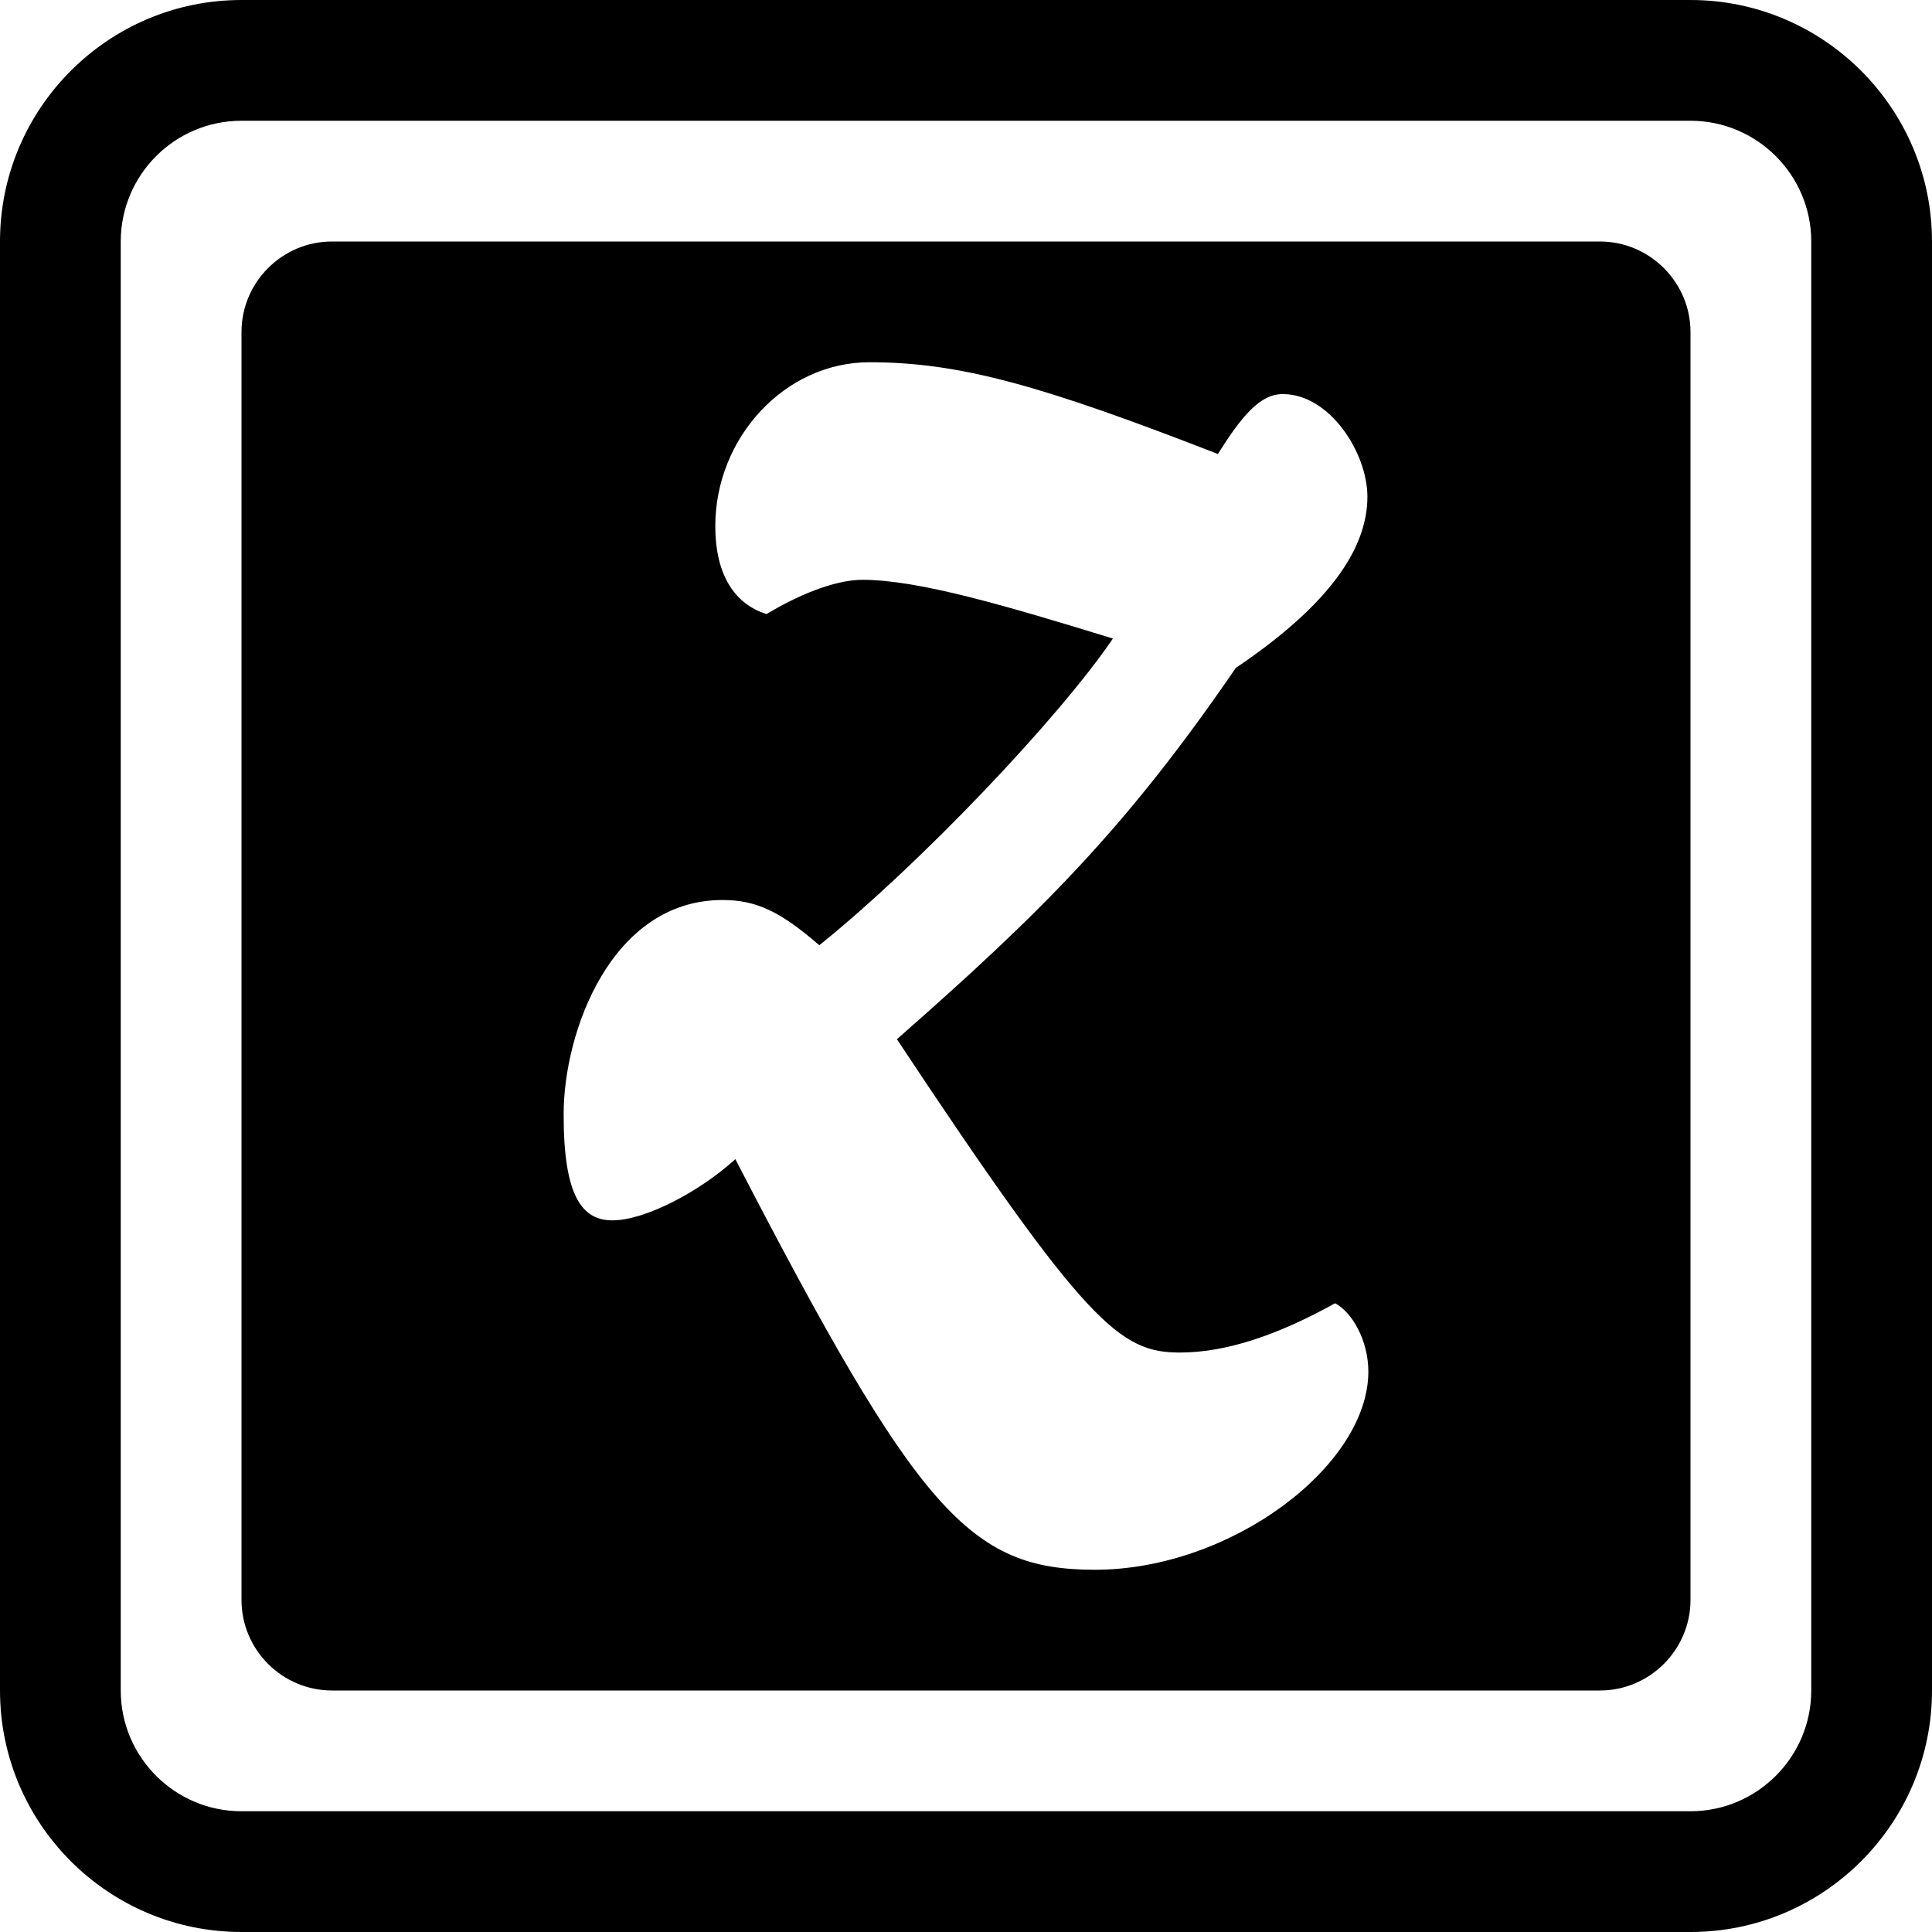
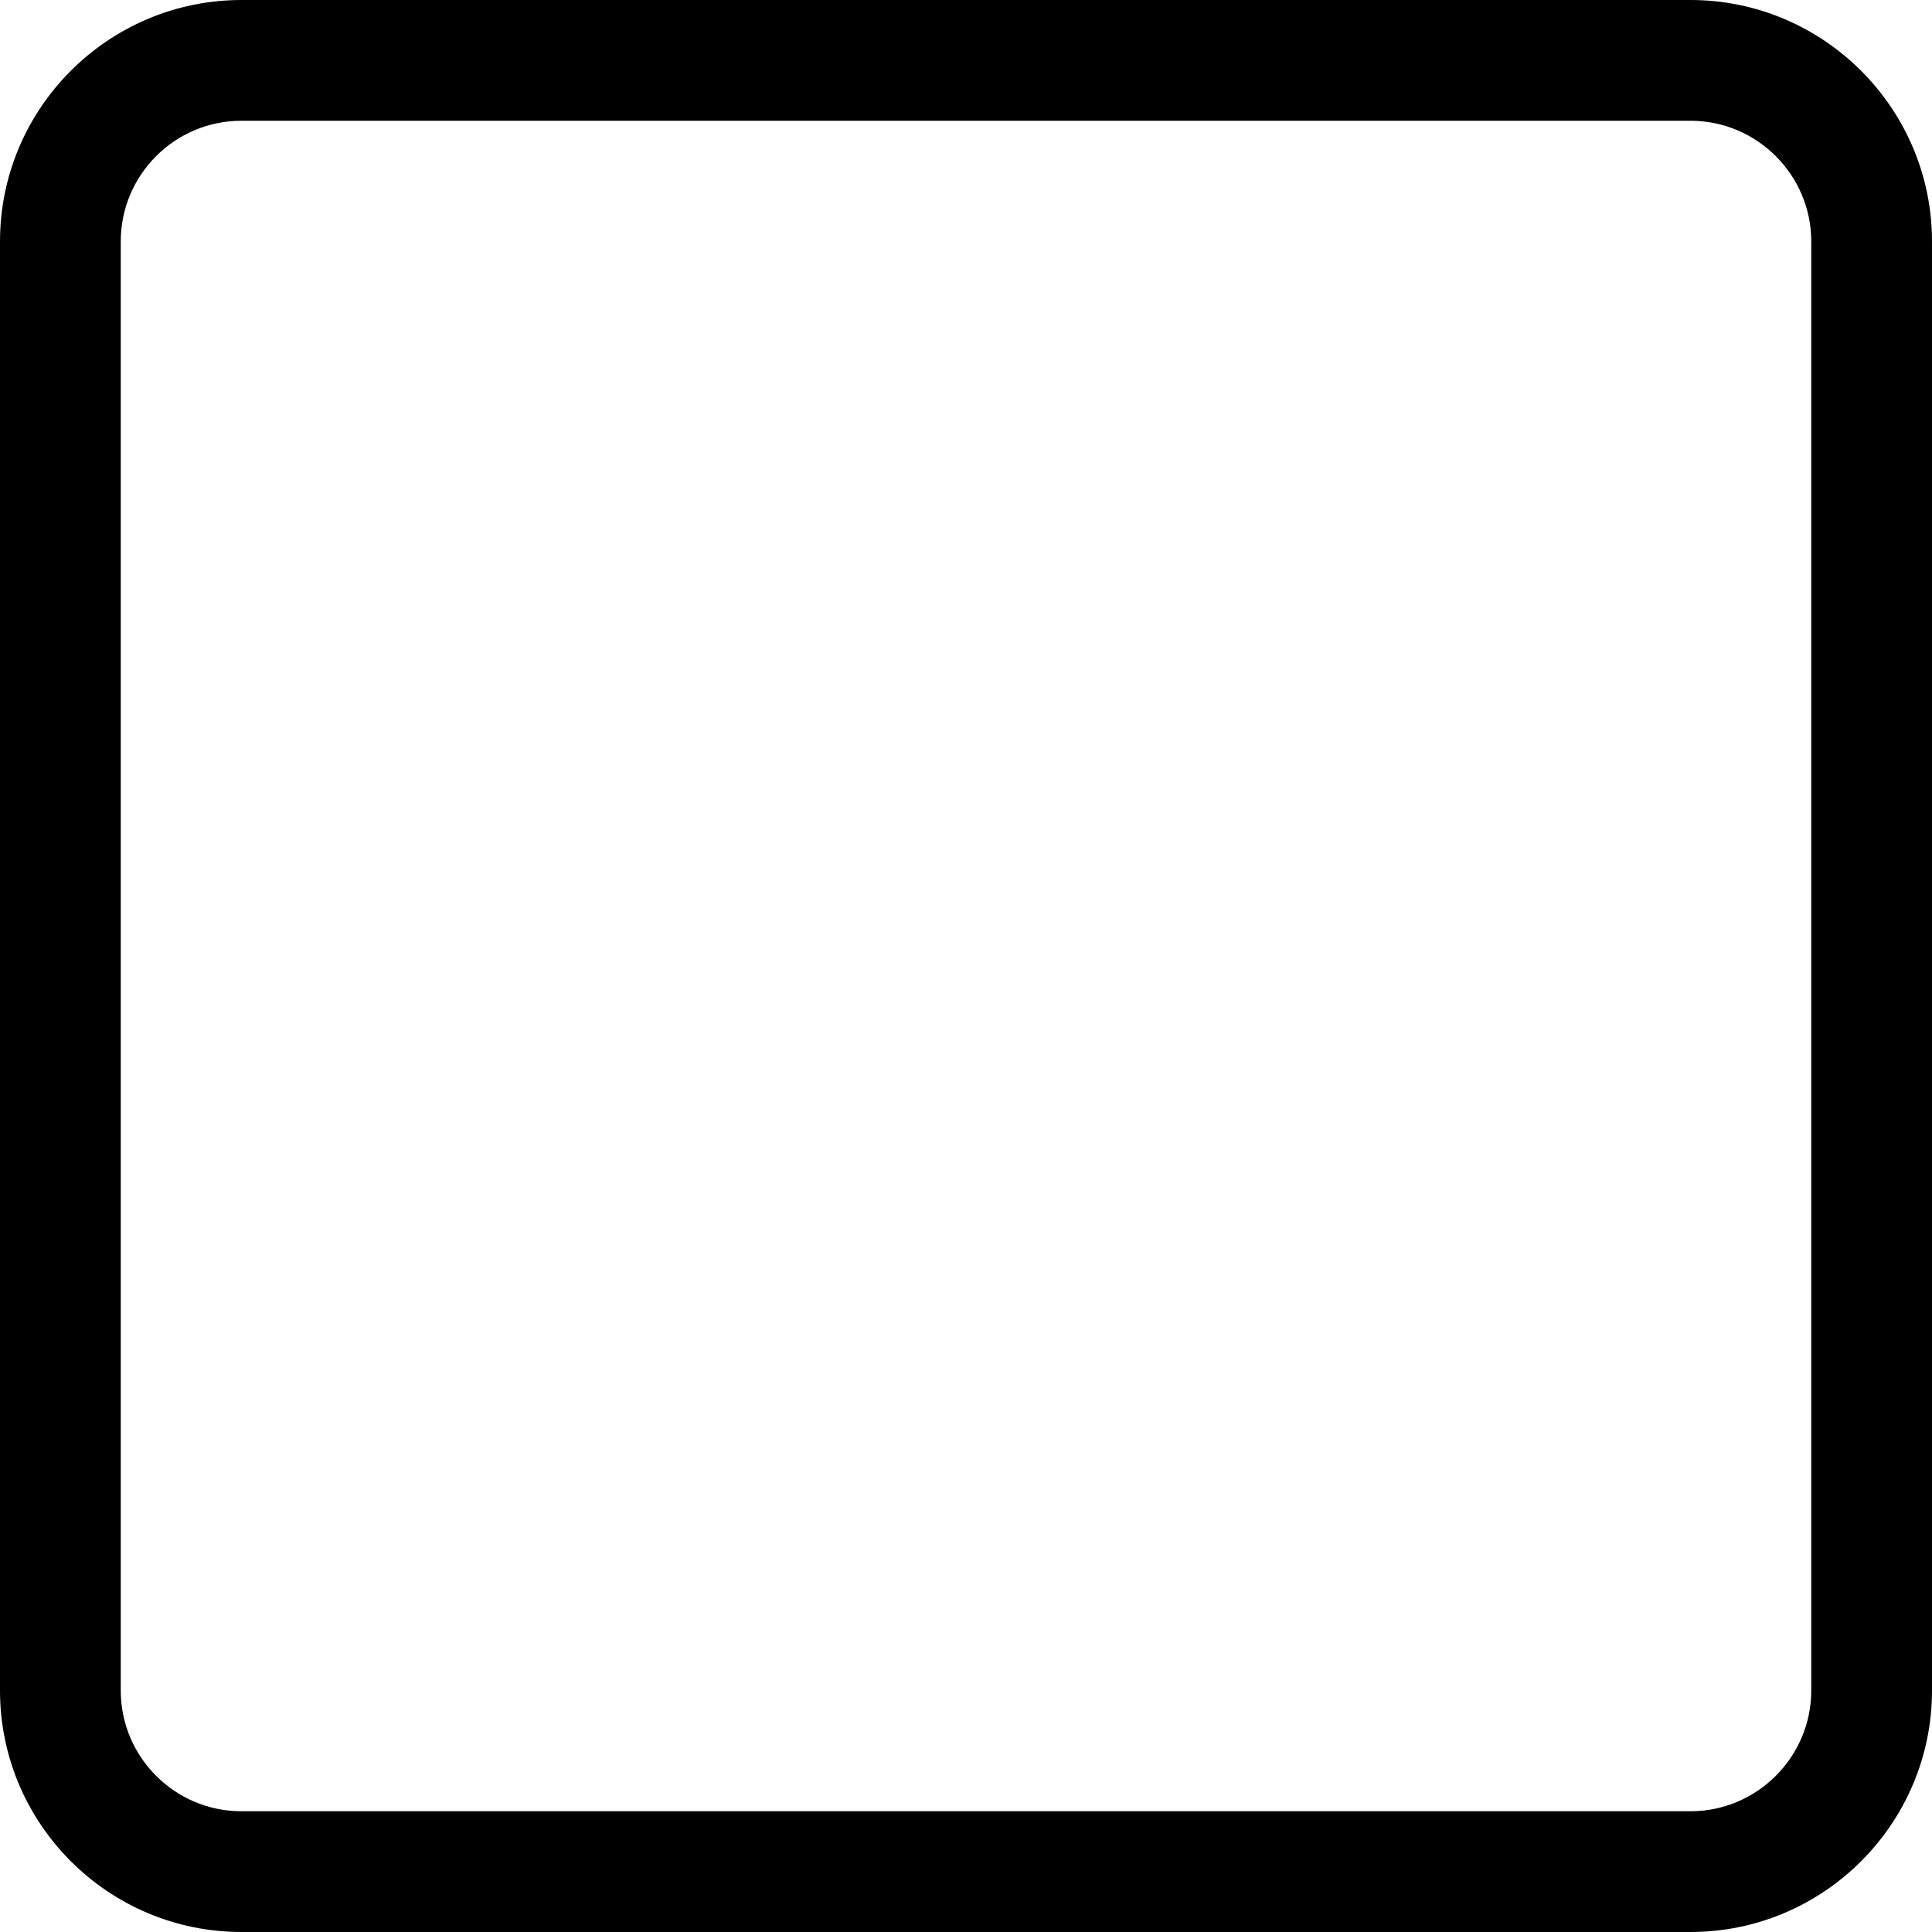
<svg xmlns="http://www.w3.org/2000/svg" id="Layer_1" enable-background="new 0 0 512 512" height="512" viewBox="0 0 512 512" width="512">
  <g>
    <path d="m448 0h-384c-35.312 0-64 28.703-64 64v384c0 35.313 28.688 64 64 64h384c35.25 0 64-28.688 64-64v-384c0-35.297-28.75-64-64-64zm32 448c0 17.625-14.375 32-32 32h-384c-17.688 0-32-14.375-32-32v-384c0-17.641 14.313-32 32-32h384c17.625 0 32 14.359 32 32z" />
-     <path d="m424 64h-336c-13.25 0-24 10.797-24 24v336c0 13.188 10.75 24 24 24h336c13.188 0 24-10.813 24-24v-336c0-13.203-10.812-24-24-24zm-133.812 352c-33.25 0-46.875-15.219-95.313-108.813-9.188 8.406-23.75 16.219-32.594 16.219-7.906 0-12.969-6.188-12.906-28.219 0-21.688 12.594-56.688 42.125-56.672 9.156 0 15.5 3.234 25.625 11.984 26.563-21.359 63.5-60.188 77.813-81.281-28.5-8.75-51.563-15.563-66.406-15.563-5.781 0-14.594 2.625-25.406 9.078-8.188-2.578-13.563-10.047-13.563-23.328 0-23.313 18.344-43.406 40.844-43.406 24.031 0 45.781 6.188 92.344 24.313 6.344-10.047 11.125-15.875 17.188-15.875 12.5 0 22.438 15.594 22.438 27.203 0 13.578-9.875 28.516-34.875 45.359-29.031 42.406-51.531 64.781-89.813 98.406 50.25 75.813 59.125 83.031 75 83.031 12.25 0 25.938-4.625 41.125-13.063 4.406 2.313 8.813 9.719 8.813 18.125-.002 24.971-36.439 52.502-72.439 52.502z" />
  </g>
</svg>